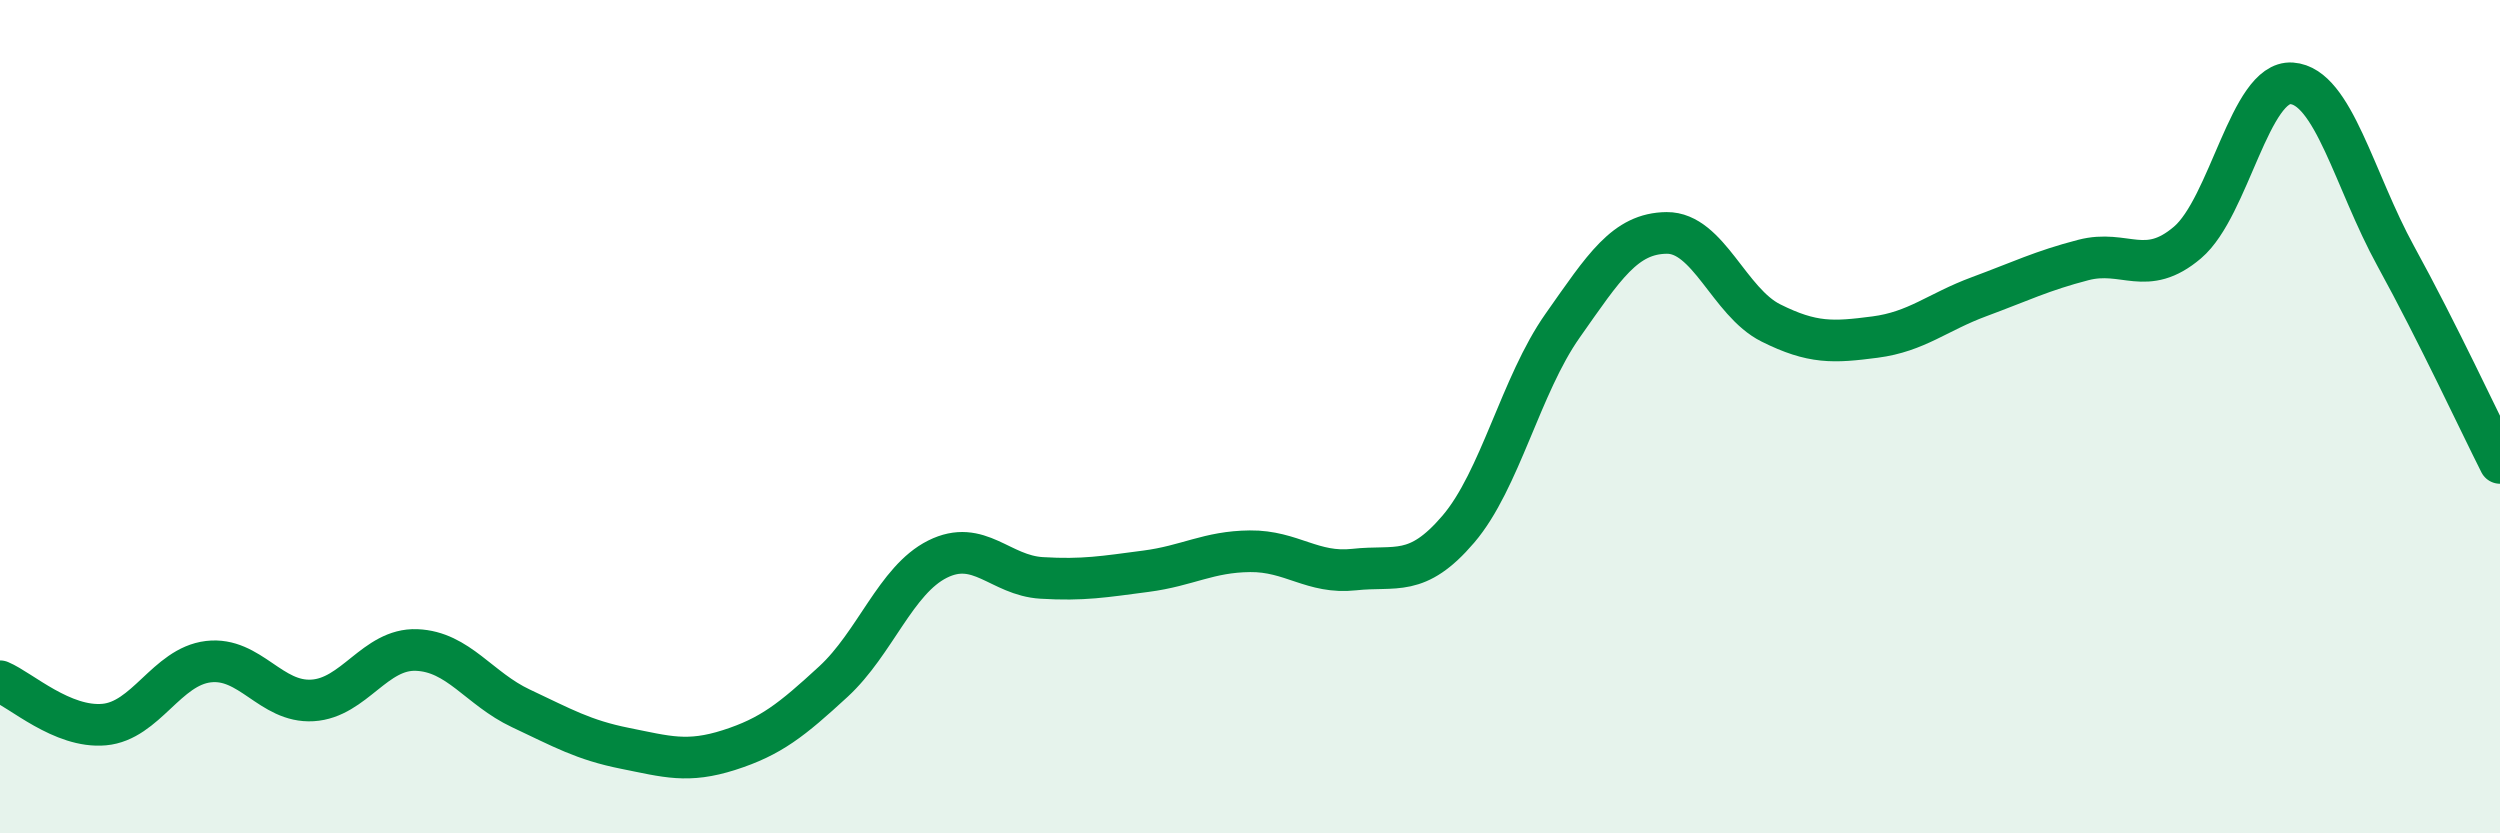
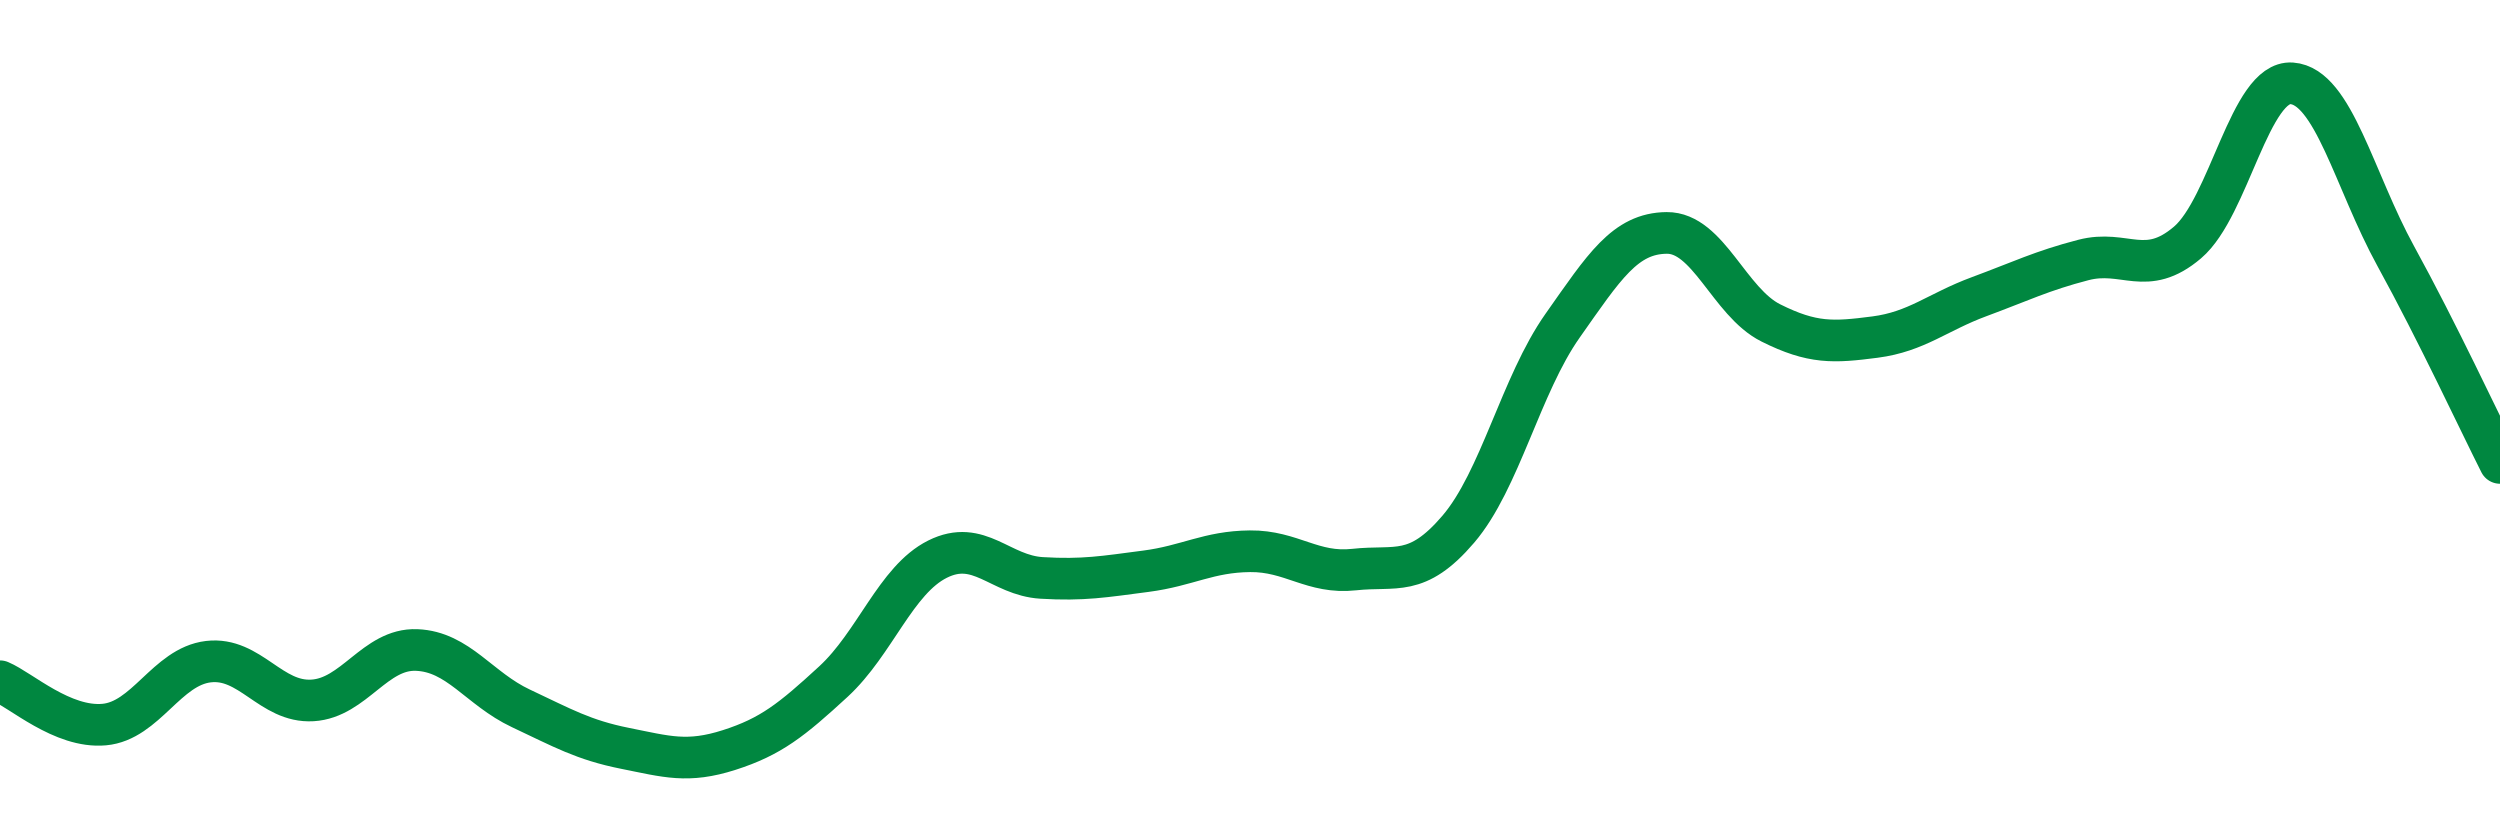
<svg xmlns="http://www.w3.org/2000/svg" width="60" height="20" viewBox="0 0 60 20">
-   <path d="M 0,16.35 C 0.5,16.56 1.5,17.48 2.5,17.39 C 3.5,17.3 4,16 5,15.88 C 6,15.76 6.5,16.87 7.5,16.81 C 8.5,16.75 9,15.56 10,15.6 C 11,15.64 11.5,16.53 12.5,17 C 13.5,17.47 14,17.76 15,17.96 C 16,18.16 16.5,18.32 17.5,18 C 18.5,17.68 19,17.28 20,16.36 C 21,15.44 21.5,13.92 22.5,13.42 C 23.5,12.92 24,13.81 25,13.87 C 26,13.93 26.5,13.84 27.5,13.71 C 28.5,13.58 29,13.24 30,13.23 C 31,13.22 31.5,13.78 32.5,13.67 C 33.5,13.56 34,13.87 35,12.7 C 36,11.53 36.5,9.24 37.5,7.82 C 38.5,6.4 39,5.6 40,5.59 C 41,5.58 41.5,7.25 42.5,7.75 C 43.5,8.25 44,8.22 45,8.09 C 46,7.96 46.5,7.49 47.5,7.12 C 48.5,6.75 49,6.5 50,6.24 C 51,5.98 51.5,6.67 52.5,5.82 C 53.5,4.97 54,1.93 55,2 C 56,2.07 56.5,4.33 57.5,6.15 C 58.5,7.97 59.5,10.12 60,11.11L60 20L0 20Z" fill="#008740" opacity="0.1" stroke-linecap="round" stroke-linejoin="round" />
  <path d="M 0,16.35 C 0.5,16.56 1.5,17.48 2.5,17.39 C 3.5,17.3 4,16 5,15.88 C 6,15.76 6.5,16.87 7.5,16.81 C 8.5,16.75 9,15.56 10,15.6 C 11,15.64 11.5,16.53 12.5,17 C 13.5,17.47 14,17.76 15,17.96 C 16,18.16 16.5,18.32 17.5,18 C 18.5,17.68 19,17.28 20,16.36 C 21,15.44 21.5,13.92 22.5,13.42 C 23.5,12.92 24,13.81 25,13.87 C 26,13.93 26.5,13.84 27.5,13.71 C 28.5,13.58 29,13.24 30,13.23 C 31,13.22 31.5,13.78 32.5,13.67 C 33.5,13.56 34,13.87 35,12.7 C 36,11.53 36.5,9.24 37.5,7.82 C 38.5,6.4 39,5.6 40,5.59 C 41,5.58 41.5,7.25 42.5,7.75 C 43.5,8.25 44,8.22 45,8.09 C 46,7.96 46.5,7.49 47.5,7.12 C 48.5,6.75 49,6.5 50,6.24 C 51,5.98 51.5,6.67 52.5,5.82 C 53.5,4.97 54,1.93 55,2 C 56,2.07 56.5,4.33 57.5,6.15 C 58.5,7.97 59.5,10.12 60,11.11" stroke="#008740" stroke-width="1" fill="none" stroke-linecap="round" stroke-linejoin="round" />
</svg>